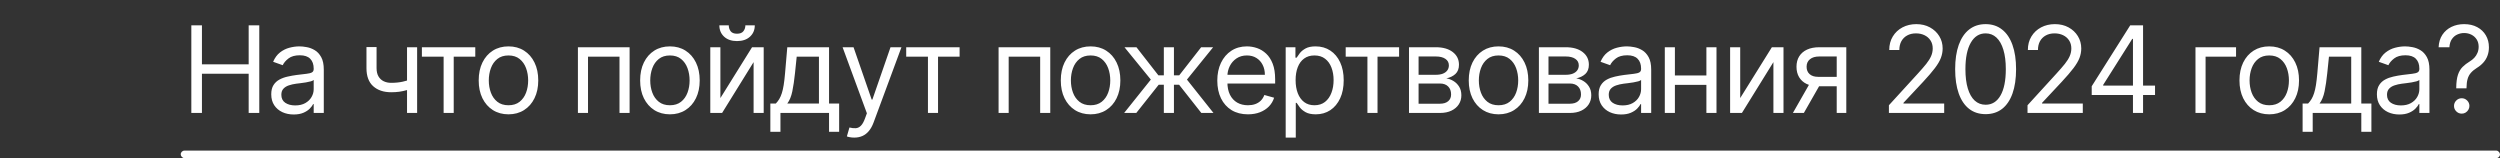
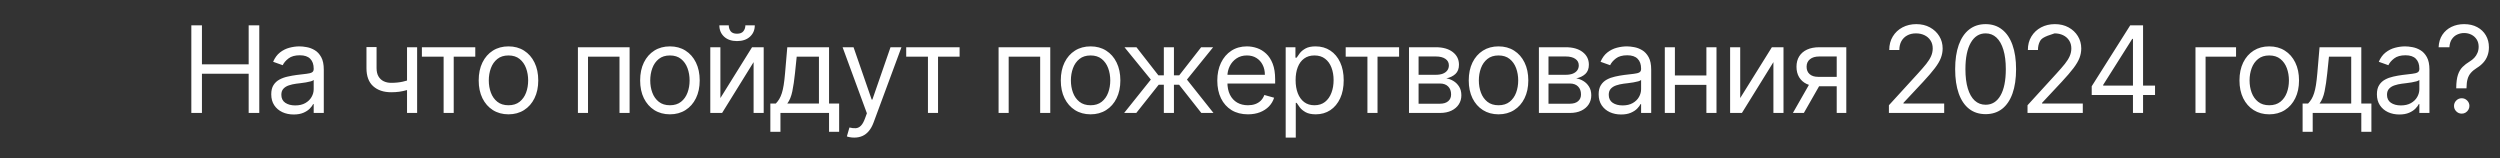
<svg xmlns="http://www.w3.org/2000/svg" width="332" height="21" viewBox="0 0 332 21" fill="none">
  <rect x="0" y="0" width="332" height="21" fill="#333333" stroke="none" />
-   <path d="M25.409 15V3.364H26.818V8.545H33.023V3.364H34.432V15H33.023V9.795H26.818V15H25.409ZM38.999 15.204C38.446 15.204 37.944 15.1 37.493 14.892C37.043 14.68 36.685 14.375 36.42 13.977C36.154 13.576 36.022 13.091 36.022 12.523C36.022 12.023 36.12 11.617 36.317 11.307C36.514 10.992 36.778 10.746 37.107 10.568C37.437 10.39 37.8 10.258 38.198 10.171C38.6 10.079 39.003 10.008 39.408 9.955C39.939 9.886 40.368 9.835 40.698 9.801C41.031 9.763 41.274 9.701 41.425 9.614C41.581 9.527 41.658 9.375 41.658 9.159V9.114C41.658 8.553 41.505 8.117 41.198 7.807C40.895 7.496 40.435 7.341 39.817 7.341C39.177 7.341 38.675 7.481 38.312 7.761C37.948 8.042 37.692 8.341 37.545 8.659L36.272 8.205C36.499 7.674 36.802 7.261 37.181 6.966C37.564 6.667 37.98 6.458 38.431 6.341C38.886 6.22 39.333 6.159 39.772 6.159C40.052 6.159 40.374 6.193 40.738 6.261C41.105 6.326 41.459 6.46 41.8 6.665C42.145 6.869 42.431 7.178 42.658 7.591C42.886 8.004 42.999 8.557 42.999 9.25V15H41.658V13.818H41.59C41.499 14.008 41.348 14.21 41.136 14.426C40.923 14.642 40.641 14.826 40.289 14.977C39.937 15.129 39.507 15.204 38.999 15.204ZM39.204 14C39.734 14 40.181 13.896 40.545 13.688C40.912 13.479 41.189 13.21 41.374 12.881C41.564 12.551 41.658 12.204 41.658 11.841V10.614C41.602 10.682 41.477 10.744 41.283 10.801C41.094 10.854 40.874 10.902 40.624 10.943C40.378 10.981 40.138 11.015 39.903 11.046C39.672 11.072 39.484 11.095 39.34 11.114C38.992 11.159 38.666 11.233 38.363 11.335C38.064 11.434 37.821 11.583 37.636 11.784C37.454 11.981 37.363 12.25 37.363 12.591C37.363 13.057 37.535 13.409 37.88 13.648C38.228 13.883 38.67 14 39.204 14ZM55.394 6.273V15H54.053V6.273H55.394ZM54.871 10.432V11.682C54.568 11.796 54.267 11.896 53.968 11.983C53.669 12.066 53.354 12.133 53.025 12.182C52.695 12.227 52.333 12.25 51.939 12.25C50.951 12.25 50.157 11.983 49.559 11.449C48.964 10.915 48.667 10.114 48.667 9.045V6.25H50.008V9.045C50.008 9.492 50.093 9.86 50.263 10.148C50.434 10.436 50.665 10.65 50.956 10.79C51.248 10.93 51.576 11 51.939 11C52.508 11 53.021 10.949 53.479 10.847C53.941 10.741 54.405 10.602 54.871 10.432ZM56.027 7.523V6.273H63.118V7.523H60.254V15H58.913V7.523H56.027ZM67.526 15.182C66.738 15.182 66.047 14.994 65.452 14.619C64.861 14.244 64.399 13.72 64.066 13.046C63.736 12.371 63.571 11.583 63.571 10.682C63.571 9.773 63.736 8.979 64.066 8.301C64.399 7.623 64.861 7.097 65.452 6.722C66.047 6.347 66.738 6.159 67.526 6.159C68.314 6.159 69.003 6.347 69.594 6.722C70.189 7.097 70.651 7.623 70.98 8.301C71.314 8.979 71.48 9.773 71.48 10.682C71.48 11.583 71.314 12.371 70.98 13.046C70.651 13.72 70.189 14.244 69.594 14.619C69.003 14.994 68.314 15.182 67.526 15.182ZM67.526 13.977C68.124 13.977 68.617 13.824 69.003 13.517C69.389 13.21 69.675 12.807 69.861 12.307C70.047 11.807 70.139 11.265 70.139 10.682C70.139 10.098 70.047 9.555 69.861 9.051C69.675 8.547 69.389 8.14 69.003 7.83C68.617 7.519 68.124 7.364 67.526 7.364C66.927 7.364 66.435 7.519 66.049 7.83C65.662 8.14 65.376 8.547 65.191 9.051C65.005 9.555 64.912 10.098 64.912 10.682C64.912 11.265 65.005 11.807 65.191 12.307C65.376 12.807 65.662 13.21 66.049 13.517C66.435 13.824 66.927 13.977 67.526 13.977ZM76.747 15V6.273H83.611V15H82.27V7.523H78.088V15H76.747ZM88.965 15.182C88.177 15.182 87.486 14.994 86.891 14.619C86.3 14.244 85.838 13.72 85.505 13.046C85.175 12.371 85.011 11.583 85.011 10.682C85.011 9.773 85.175 8.979 85.505 8.301C85.838 7.623 86.3 7.097 86.891 6.722C87.486 6.347 88.177 6.159 88.965 6.159C89.753 6.159 90.442 6.347 91.033 6.722C91.628 7.097 92.09 7.623 92.42 8.301C92.753 8.979 92.92 9.773 92.92 10.682C92.92 11.583 92.753 12.371 92.42 13.046C92.09 13.72 91.628 14.244 91.033 14.619C90.442 14.994 89.753 15.182 88.965 15.182ZM88.965 13.977C89.564 13.977 90.056 13.824 90.442 13.517C90.829 13.21 91.115 12.807 91.3 12.307C91.486 11.807 91.579 11.265 91.579 10.682C91.579 10.098 91.486 9.555 91.3 9.051C91.115 8.547 90.829 8.14 90.442 7.83C90.056 7.519 89.564 7.364 88.965 7.364C88.367 7.364 87.874 7.519 87.488 7.83C87.102 8.14 86.816 8.547 86.63 9.051C86.444 9.555 86.352 10.098 86.352 10.682C86.352 11.265 86.444 11.807 86.63 12.307C86.816 12.807 87.102 13.21 87.488 13.517C87.874 13.824 88.367 13.977 88.965 13.977ZM95.668 13.023L99.872 6.273H101.418V15H100.077V8.25L95.895 15H94.327V6.273H95.668V13.023ZM98.986 3.364H100.236C100.236 3.977 100.024 4.479 99.599 4.869C99.175 5.259 98.599 5.455 97.872 5.455C97.156 5.455 96.586 5.259 96.162 4.869C95.741 4.479 95.531 3.977 95.531 3.364H96.781C96.781 3.659 96.863 3.919 97.025 4.142C97.192 4.366 97.474 4.477 97.872 4.477C98.27 4.477 98.554 4.366 98.724 4.142C98.899 3.919 98.986 3.659 98.986 3.364ZM102.302 17.5V13.75H103.029C103.207 13.564 103.36 13.364 103.489 13.148C103.618 12.932 103.73 12.676 103.824 12.381C103.923 12.081 104.006 11.718 104.074 11.29C104.143 10.858 104.203 10.337 104.256 9.727L104.552 6.273H110.097V13.75H111.438V17.5H110.097V15H103.643V17.5H102.302ZM104.552 13.75H108.756V7.523H105.802L105.574 9.727C105.48 10.64 105.362 11.438 105.222 12.119C105.082 12.801 104.859 13.345 104.552 13.75ZM113.442 18.273C113.214 18.273 113.012 18.254 112.834 18.216C112.656 18.182 112.532 18.148 112.464 18.114L112.805 16.932C113.131 17.015 113.419 17.046 113.669 17.023C113.919 17 114.14 16.888 114.334 16.688C114.531 16.491 114.71 16.171 114.873 15.727L115.123 15.046L111.896 6.273H113.351L115.76 13.227H115.851L118.26 6.273H119.714L116.01 16.273C115.843 16.724 115.637 17.097 115.39 17.392C115.144 17.691 114.858 17.913 114.532 18.057C114.21 18.201 113.847 18.273 113.442 18.273ZM120.344 7.523V6.273H127.435V7.523H124.571V15H123.231V7.523H120.344ZM132.611 15V6.273H139.475V15H138.134V7.523H133.952V15H132.611ZM144.829 15.182C144.041 15.182 143.35 14.994 142.755 14.619C142.164 14.244 141.702 13.72 141.369 13.046C141.039 12.371 140.874 11.583 140.874 10.682C140.874 9.773 141.039 8.979 141.369 8.301C141.702 7.623 142.164 7.097 142.755 6.722C143.35 6.347 144.041 6.159 144.829 6.159C145.617 6.159 146.306 6.347 146.897 6.722C147.492 7.097 147.954 7.623 148.284 8.301C148.617 8.979 148.784 9.773 148.784 10.682C148.784 11.583 148.617 12.371 148.284 13.046C147.954 13.72 147.492 14.244 146.897 14.619C146.306 14.994 145.617 15.182 144.829 15.182ZM144.829 13.977C145.427 13.977 145.92 13.824 146.306 13.517C146.693 13.21 146.979 12.807 147.164 12.307C147.35 11.807 147.443 11.265 147.443 10.682C147.443 10.098 147.35 9.555 147.164 9.051C146.979 8.547 146.693 8.14 146.306 7.83C145.92 7.519 145.427 7.364 144.829 7.364C144.23 7.364 143.738 7.519 143.352 7.83C142.965 8.14 142.679 8.547 142.494 9.051C142.308 9.555 142.215 10.098 142.215 10.682C142.215 11.265 142.308 11.807 142.494 12.307C142.679 12.807 142.965 13.21 143.352 13.517C143.738 13.824 144.23 13.977 144.829 13.977ZM149.286 15L152.831 10.568L149.331 6.273H150.922L153.831 10H154.558V6.273H155.899V10H156.604L159.513 6.273H161.104L157.626 10.568L161.149 15H159.536L156.581 11.25H155.899V15H154.558V11.25H153.876L150.899 15H149.286ZM165.725 15.182C164.884 15.182 164.159 14.996 163.549 14.625C162.943 14.25 162.475 13.727 162.146 13.057C161.82 12.383 161.657 11.598 161.657 10.704C161.657 9.811 161.82 9.023 162.146 8.341C162.475 7.655 162.933 7.121 163.521 6.739C164.111 6.352 164.801 6.159 165.589 6.159C166.043 6.159 166.492 6.235 166.935 6.386C167.379 6.538 167.782 6.784 168.146 7.125C168.509 7.462 168.799 7.909 169.015 8.466C169.231 9.023 169.339 9.708 169.339 10.523V11.091H162.611V9.932H167.975C167.975 9.439 167.877 9 167.68 8.614C167.486 8.227 167.21 7.922 166.85 7.699C166.494 7.475 166.074 7.364 165.589 7.364C165.055 7.364 164.593 7.496 164.202 7.761C163.816 8.023 163.519 8.364 163.31 8.784C163.102 9.205 162.998 9.655 162.998 10.136V10.909C162.998 11.568 163.111 12.127 163.339 12.585C163.57 13.04 163.89 13.386 164.299 13.625C164.708 13.86 165.183 13.977 165.725 13.977C166.077 13.977 166.396 13.928 166.68 13.829C166.968 13.727 167.216 13.576 167.424 13.375C167.632 13.171 167.793 12.917 167.907 12.614L169.202 12.977C169.066 13.417 168.837 13.803 168.515 14.136C168.193 14.466 167.795 14.723 167.322 14.909C166.848 15.091 166.316 15.182 165.725 15.182ZM170.739 18.273V6.273H172.034V7.659H172.193C172.292 7.508 172.428 7.314 172.602 7.08C172.78 6.841 173.034 6.629 173.364 6.443C173.697 6.254 174.148 6.159 174.716 6.159C175.451 6.159 176.098 6.343 176.659 6.71C177.22 7.078 177.657 7.598 177.971 8.273C178.286 8.947 178.443 9.742 178.443 10.659C178.443 11.583 178.286 12.384 177.971 13.062C177.657 13.737 177.221 14.259 176.665 14.631C176.108 14.998 175.466 15.182 174.739 15.182C174.178 15.182 173.729 15.089 173.392 14.903C173.055 14.714 172.795 14.5 172.614 14.261C172.432 14.019 172.292 13.818 172.193 13.659H172.079V18.273H170.739ZM172.057 10.636C172.057 11.296 172.153 11.877 172.346 12.381C172.54 12.881 172.822 13.273 173.193 13.557C173.564 13.837 174.019 13.977 174.557 13.977C175.117 13.977 175.585 13.829 175.96 13.534C176.339 13.235 176.623 12.833 176.812 12.329C177.006 11.822 177.102 11.258 177.102 10.636C177.102 10.023 177.007 9.47 176.818 8.977C176.632 8.481 176.35 8.089 175.971 7.801C175.596 7.509 175.125 7.364 174.557 7.364C174.011 7.364 173.553 7.502 173.182 7.778C172.81 8.051 172.53 8.434 172.341 8.926C172.151 9.415 172.057 9.985 172.057 10.636ZM178.708 7.523V6.273H185.799V7.523H182.935V15H181.594V7.523H178.708ZM187.115 15V6.273H190.683C191.622 6.273 192.369 6.485 192.922 6.909C193.475 7.333 193.751 7.894 193.751 8.591C193.751 9.121 193.594 9.532 193.28 9.824C192.965 10.112 192.562 10.307 192.069 10.409C192.391 10.454 192.704 10.568 193.007 10.75C193.314 10.932 193.567 11.182 193.768 11.5C193.969 11.814 194.069 12.201 194.069 12.659C194.069 13.106 193.956 13.506 193.728 13.858C193.501 14.21 193.175 14.489 192.751 14.693C192.327 14.898 191.819 15 191.228 15H187.115ZM188.387 13.773H191.228C191.691 13.773 192.052 13.663 192.314 13.443C192.575 13.223 192.706 12.924 192.706 12.546C192.706 12.095 192.575 11.741 192.314 11.483C192.052 11.222 191.691 11.091 191.228 11.091H188.387V13.773ZM188.387 9.932H190.683C191.043 9.932 191.352 9.883 191.609 9.784C191.867 9.682 192.064 9.538 192.2 9.352C192.34 9.163 192.41 8.939 192.41 8.682C192.41 8.314 192.257 8.027 191.95 7.818C191.643 7.606 191.221 7.5 190.683 7.5H188.387V9.932ZM199.005 15.182C198.217 15.182 197.525 14.994 196.931 14.619C196.34 14.244 195.878 13.72 195.544 13.046C195.215 12.371 195.05 11.583 195.05 10.682C195.05 9.773 195.215 8.979 195.544 8.301C195.878 7.623 196.34 7.097 196.931 6.722C197.525 6.347 198.217 6.159 199.005 6.159C199.792 6.159 200.482 6.347 201.073 6.722C201.667 7.097 202.13 7.623 202.459 8.301C202.792 8.979 202.959 9.773 202.959 10.682C202.959 11.583 202.792 12.371 202.459 13.046C202.13 13.72 201.667 14.244 201.073 14.619C200.482 14.994 199.792 15.182 199.005 15.182ZM199.005 13.977C199.603 13.977 200.096 13.824 200.482 13.517C200.868 13.21 201.154 12.807 201.34 12.307C201.525 11.807 201.618 11.265 201.618 10.682C201.618 10.098 201.525 9.555 201.34 9.051C201.154 8.547 200.868 8.14 200.482 7.83C200.096 7.519 199.603 7.364 199.005 7.364C198.406 7.364 197.914 7.519 197.527 7.83C197.141 8.14 196.855 8.547 196.669 9.051C196.484 9.555 196.391 10.098 196.391 10.682C196.391 11.265 196.484 11.807 196.669 12.307C196.855 12.807 197.141 13.21 197.527 13.517C197.914 13.824 198.406 13.977 199.005 13.977ZM204.366 15V6.273H207.934C208.874 6.273 209.62 6.485 210.173 6.909C210.726 7.333 211.002 7.894 211.002 8.591C211.002 9.121 210.845 9.532 210.531 9.824C210.216 10.112 209.813 10.307 209.321 10.409C209.643 10.454 209.955 10.568 210.258 10.75C210.565 10.932 210.819 11.182 211.019 11.5C211.22 11.814 211.321 12.201 211.321 12.659C211.321 13.106 211.207 13.506 210.98 13.858C210.752 14.21 210.427 14.489 210.002 14.693C209.578 14.898 209.071 15 208.48 15H204.366ZM205.639 13.773H208.48C208.942 13.773 209.304 13.663 209.565 13.443C209.826 13.223 209.957 12.924 209.957 12.546C209.957 12.095 209.826 11.741 209.565 11.483C209.304 11.222 208.942 11.091 208.48 11.091H205.639V13.773ZM205.639 9.932H207.934C208.294 9.932 208.603 9.883 208.86 9.784C209.118 9.682 209.315 9.538 209.451 9.352C209.591 9.163 209.661 8.939 209.661 8.682C209.661 8.314 209.508 8.027 209.201 7.818C208.894 7.606 208.472 7.5 207.934 7.5H205.639V9.932ZM215.279 15.204C214.726 15.204 214.224 15.1 213.773 14.892C213.322 14.68 212.964 14.375 212.699 13.977C212.434 13.576 212.301 13.091 212.301 12.523C212.301 12.023 212.4 11.617 212.597 11.307C212.794 10.992 213.057 10.746 213.387 10.568C213.716 10.39 214.08 10.258 214.477 10.171C214.879 10.079 215.282 10.008 215.688 9.955C216.218 9.886 216.648 9.835 216.977 9.801C217.311 9.763 217.553 9.701 217.705 9.614C217.86 9.527 217.938 9.375 217.938 9.159V9.114C217.938 8.553 217.784 8.117 217.477 7.807C217.174 7.496 216.714 7.341 216.097 7.341C215.457 7.341 214.955 7.481 214.591 7.761C214.227 8.042 213.972 8.341 213.824 8.659L212.551 8.205C212.779 7.674 213.082 7.261 213.46 6.966C213.843 6.667 214.26 6.458 214.71 6.341C215.165 6.22 215.612 6.159 216.051 6.159C216.332 6.159 216.654 6.193 217.017 6.261C217.385 6.326 217.739 6.46 218.08 6.665C218.424 6.869 218.71 7.178 218.938 7.591C219.165 8.004 219.279 8.557 219.279 9.25V15H217.938V13.818H217.869C217.779 14.008 217.627 14.21 217.415 14.426C217.203 14.642 216.921 14.826 216.568 14.977C216.216 15.129 215.786 15.204 215.279 15.204ZM215.483 14C216.013 14 216.46 13.896 216.824 13.688C217.191 13.479 217.468 13.21 217.654 12.881C217.843 12.551 217.938 12.204 217.938 11.841V10.614C217.881 10.682 217.756 10.744 217.563 10.801C217.373 10.854 217.154 10.902 216.904 10.943C216.657 10.981 216.417 11.015 216.182 11.046C215.951 11.072 215.763 11.095 215.619 11.114C215.271 11.159 214.945 11.233 214.642 11.335C214.343 11.434 214.101 11.583 213.915 11.784C213.733 11.981 213.642 12.25 213.642 12.591C213.642 13.057 213.815 13.409 214.159 13.648C214.508 13.883 214.949 14 215.483 14ZM226.927 10.023V11.273H222.109V10.023H226.927ZM222.427 6.273V15H221.086V6.273H222.427ZM227.95 6.273V15H226.609V6.273H227.95ZM231.099 13.023L235.304 6.273H236.849V15H235.509V8.25L231.327 15H229.759V6.273H231.099V13.023ZM243.915 15V7.5H241.597C241.074 7.5 240.664 7.621 240.364 7.864C240.065 8.106 239.915 8.439 239.915 8.864C239.915 9.28 240.05 9.608 240.319 9.847C240.592 10.085 240.965 10.204 241.438 10.204H244.256V11.454H241.438C240.847 11.454 240.338 11.35 239.91 11.142C239.482 10.934 239.152 10.636 238.921 10.25C238.69 9.86 238.574 9.398 238.574 8.864C238.574 8.326 238.696 7.864 238.938 7.477C239.181 7.091 239.527 6.794 239.978 6.585C240.432 6.377 240.972 6.273 241.597 6.273H245.188V15H243.915ZM238.097 15L240.574 10.659H242.029L239.552 15H238.097ZM250.847 15V13.977L254.688 9.773C255.139 9.28 255.51 8.852 255.802 8.489C256.093 8.121 256.309 7.777 256.449 7.455C256.593 7.129 256.665 6.788 256.665 6.432C256.665 6.023 256.567 5.669 256.37 5.369C256.177 5.07 255.911 4.839 255.574 4.676C255.237 4.513 254.858 4.432 254.438 4.432C253.991 4.432 253.601 4.525 253.268 4.71C252.938 4.892 252.682 5.148 252.5 5.477C252.322 5.807 252.233 6.193 252.233 6.636H250.893C250.893 5.955 251.05 5.356 251.364 4.841C251.678 4.326 252.107 3.924 252.648 3.636C253.194 3.348 253.805 3.205 254.483 3.205C255.165 3.205 255.769 3.348 256.296 3.636C256.822 3.924 257.235 4.312 257.535 4.801C257.834 5.29 257.983 5.833 257.983 6.432C257.983 6.86 257.906 7.278 257.75 7.688C257.599 8.093 257.334 8.545 256.955 9.045C256.58 9.542 256.059 10.148 255.393 10.864L252.779 13.659V13.75H258.188V15H250.847ZM263.69 15.159C262.834 15.159 262.105 14.926 261.503 14.46C260.9 13.991 260.44 13.311 260.122 12.421C259.804 11.527 259.645 10.447 259.645 9.182C259.645 7.924 259.804 6.85 260.122 5.96C260.444 5.066 260.906 4.384 261.508 3.915C262.114 3.441 262.842 3.205 263.69 3.205C264.538 3.205 265.264 3.441 265.866 3.915C266.472 4.384 266.934 5.066 267.253 5.96C267.574 6.85 267.735 7.924 267.735 9.182C267.735 10.447 267.576 11.527 267.258 12.421C266.94 13.311 266.48 13.991 265.878 14.46C265.275 14.926 264.546 15.159 263.69 15.159ZM263.69 13.909C264.538 13.909 265.198 13.5 265.667 12.682C266.137 11.864 266.372 10.697 266.372 9.182C266.372 8.174 266.264 7.316 266.048 6.608C265.836 5.9 265.529 5.36 265.128 4.989C264.73 4.617 264.251 4.432 263.69 4.432C262.849 4.432 262.192 4.847 261.718 5.676C261.245 6.502 261.008 7.67 261.008 9.182C261.008 10.189 261.114 11.046 261.326 11.75C261.538 12.454 261.843 12.991 262.241 13.358C262.643 13.725 263.126 13.909 263.69 13.909ZM269.255 15V13.977L273.095 9.773C273.546 9.28 273.917 8.852 274.209 8.489C274.501 8.121 274.717 7.777 274.857 7.455C275.001 7.129 275.073 6.788 275.073 6.432C275.073 6.023 274.974 5.669 274.777 5.369C274.584 5.07 274.319 4.839 273.982 4.676C273.645 4.513 273.266 4.432 272.845 4.432C272.398 4.432 272.008 4.525 271.675 4.71C271.345 4.892 271.09 5.148 270.908 5.477C270.73 5.807 270.641 6.193 270.641 6.636H269.3C269.3 5.955 269.457 5.356 269.772 4.841C270.086 4.326 270.514 3.924 271.056 3.636C271.601 3.348 272.213 3.205 272.891 3.205C273.573 3.205 274.177 3.348 274.703 3.636C275.23 3.924 275.643 4.312 275.942 4.801C276.241 5.29 276.391 5.833 276.391 6.432C276.391 6.86 276.313 7.278 276.158 7.688C276.006 8.093 275.741 8.545 275.363 9.045C274.988 9.542 274.467 10.148 273.8 10.864L271.186 13.659V13.75H276.595V15H269.255ZM277.779 12.614V11.454L282.893 3.364H283.734V5.159H283.166L279.302 11.273V11.364H286.188V12.614H277.779ZM283.257 15V12.261V11.722V3.364H284.598V15H283.257ZM296.947 6.273V7.523H292.901V15H291.56V6.273H296.947ZM301.356 15.182C300.569 15.182 299.877 14.994 299.283 14.619C298.692 14.244 298.23 13.72 297.896 13.046C297.567 12.371 297.402 11.583 297.402 10.682C297.402 9.773 297.567 8.979 297.896 8.301C298.23 7.623 298.692 7.097 299.283 6.722C299.877 6.347 300.569 6.159 301.356 6.159C302.144 6.159 302.834 6.347 303.425 6.722C304.019 7.097 304.481 7.623 304.811 8.301C305.144 8.979 305.311 9.773 305.311 10.682C305.311 11.583 305.144 12.371 304.811 13.046C304.481 13.72 304.019 14.244 303.425 14.619C302.834 14.994 302.144 15.182 301.356 15.182ZM301.356 13.977C301.955 13.977 302.447 13.824 302.834 13.517C303.22 13.21 303.506 12.807 303.692 12.307C303.877 11.807 303.97 11.265 303.97 10.682C303.97 10.098 303.877 9.555 303.692 9.051C303.506 8.547 303.22 8.14 302.834 7.83C302.447 7.519 301.955 7.364 301.356 7.364C300.758 7.364 300.266 7.519 299.879 7.83C299.493 8.14 299.207 8.547 299.021 9.051C298.836 9.555 298.743 10.098 298.743 10.682C298.743 11.265 298.836 11.807 299.021 12.307C299.207 12.807 299.493 13.21 299.879 13.517C300.266 13.824 300.758 13.977 301.356 13.977ZM305.786 17.5V13.75H306.513C306.691 13.564 306.845 13.364 306.974 13.148C307.102 12.932 307.214 12.676 307.309 12.381C307.407 12.081 307.491 11.718 307.559 11.29C307.627 10.858 307.688 10.337 307.741 9.727L308.036 6.273H313.582V13.75H314.922V17.5H313.582V15H307.127V17.5H305.786ZM308.036 13.75H312.241V7.523H309.286L309.059 9.727C308.964 10.64 308.847 11.438 308.707 12.119C308.566 12.801 308.343 13.345 308.036 13.75ZM318.63 15.204C318.077 15.204 317.576 15.1 317.125 14.892C316.674 14.68 316.316 14.375 316.051 13.977C315.786 13.576 315.653 13.091 315.653 12.523C315.653 12.023 315.752 11.617 315.949 11.307C316.146 10.992 316.409 10.746 316.738 10.568C317.068 10.39 317.432 10.258 317.829 10.171C318.231 10.079 318.634 10.008 319.04 9.955C319.57 9.886 320 9.835 320.329 9.801C320.663 9.763 320.905 9.701 321.057 9.614C321.212 9.527 321.29 9.375 321.29 9.159V9.114C321.29 8.553 321.136 8.117 320.829 7.807C320.526 7.496 320.066 7.341 319.449 7.341C318.808 7.341 318.307 7.481 317.943 7.761C317.579 8.042 317.324 8.341 317.176 8.659L315.903 8.205C316.13 7.674 316.433 7.261 316.812 6.966C317.195 6.667 317.612 6.458 318.062 6.341C318.517 6.22 318.964 6.159 319.403 6.159C319.683 6.159 320.005 6.193 320.369 6.261C320.737 6.326 321.091 6.46 321.432 6.665C321.776 6.869 322.062 7.178 322.29 7.591C322.517 8.004 322.63 8.557 322.63 9.25V15H321.29V13.818H321.221C321.13 14.008 320.979 14.21 320.767 14.426C320.555 14.642 320.272 14.826 319.92 14.977C319.568 15.129 319.138 15.204 318.63 15.204ZM318.835 14C319.365 14 319.812 13.896 320.176 13.688C320.543 13.479 320.82 13.21 321.005 12.881C321.195 12.551 321.29 12.204 321.29 11.841V10.614C321.233 10.682 321.108 10.744 320.915 10.801C320.725 10.854 320.505 10.902 320.255 10.943C320.009 10.981 319.769 11.015 319.534 11.046C319.303 11.072 319.115 11.095 318.971 11.114C318.623 11.159 318.297 11.233 317.994 11.335C317.695 11.434 317.452 11.583 317.267 11.784C317.085 11.981 316.994 12.25 316.994 12.591C316.994 13.057 317.166 13.409 317.511 13.648C317.86 13.883 318.301 14 318.835 14ZM326.188 11.727V11.659C326.195 10.936 326.271 10.36 326.415 9.932C326.559 9.504 326.764 9.157 327.029 8.892C327.294 8.627 327.612 8.383 327.983 8.159C328.207 8.023 328.408 7.862 328.586 7.676C328.764 7.487 328.904 7.269 329.006 7.023C329.112 6.777 329.165 6.504 329.165 6.205C329.165 5.833 329.078 5.511 328.904 5.239C328.73 4.966 328.497 4.756 328.205 4.608C327.913 4.46 327.589 4.386 327.233 4.386C326.923 4.386 326.624 4.451 326.336 4.58C326.048 4.708 325.807 4.911 325.614 5.188C325.421 5.464 325.309 5.826 325.279 6.273H323.847C323.877 5.629 324.044 5.078 324.347 4.619C324.654 4.161 325.057 3.811 325.557 3.568C326.061 3.326 326.62 3.205 327.233 3.205C327.9 3.205 328.48 3.337 328.972 3.602C329.468 3.867 329.851 4.231 330.12 4.693C330.392 5.155 330.529 5.682 330.529 6.273C330.529 6.689 330.464 7.066 330.336 7.403C330.211 7.741 330.029 8.042 329.79 8.307C329.555 8.572 329.271 8.807 328.938 9.011C328.605 9.22 328.338 9.439 328.137 9.67C327.936 9.898 327.79 10.169 327.699 10.483C327.608 10.797 327.559 11.189 327.552 11.659V11.727H326.188ZM326.915 15.091C326.635 15.091 326.394 14.991 326.194 14.79C325.993 14.589 325.892 14.348 325.892 14.068C325.892 13.788 325.993 13.547 326.194 13.347C326.394 13.146 326.635 13.046 326.915 13.046C327.195 13.046 327.436 13.146 327.637 13.347C327.838 13.547 327.938 13.788 327.938 14.068C327.938 14.254 327.891 14.424 327.796 14.579C327.705 14.735 327.582 14.86 327.427 14.954C327.275 15.046 327.105 15.091 326.915 15.091Z" fill="white" />
-   <rect x="24" y="20" width="308" height="1" rx="0.5" fill="white" />
+   <path d="M25.409 15V3.364H26.818V8.545H33.023V3.364H34.432V15H33.023V9.795H26.818V15H25.409ZM38.999 15.204C38.446 15.204 37.944 15.1 37.493 14.892C37.043 14.68 36.685 14.375 36.42 13.977C36.154 13.576 36.022 13.091 36.022 12.523C36.022 12.023 36.12 11.617 36.317 11.307C36.514 10.992 36.778 10.746 37.107 10.568C37.437 10.39 37.8 10.258 38.198 10.171C38.6 10.079 39.003 10.008 39.408 9.955C39.939 9.886 40.368 9.835 40.698 9.801C41.031 9.763 41.274 9.701 41.425 9.614C41.581 9.527 41.658 9.375 41.658 9.159V9.114C41.658 8.553 41.505 8.117 41.198 7.807C40.895 7.496 40.435 7.341 39.817 7.341C39.177 7.341 38.675 7.481 38.312 7.761C37.948 8.042 37.692 8.341 37.545 8.659L36.272 8.205C36.499 7.674 36.802 7.261 37.181 6.966C37.564 6.667 37.98 6.458 38.431 6.341C38.886 6.22 39.333 6.159 39.772 6.159C40.052 6.159 40.374 6.193 40.738 6.261C41.105 6.326 41.459 6.46 41.8 6.665C42.145 6.869 42.431 7.178 42.658 7.591C42.886 8.004 42.999 8.557 42.999 9.25V15H41.658V13.818H41.59C41.499 14.008 41.348 14.21 41.136 14.426C40.923 14.642 40.641 14.826 40.289 14.977C39.937 15.129 39.507 15.204 38.999 15.204ZM39.204 14C39.734 14 40.181 13.896 40.545 13.688C40.912 13.479 41.189 13.21 41.374 12.881C41.564 12.551 41.658 12.204 41.658 11.841V10.614C41.602 10.682 41.477 10.744 41.283 10.801C41.094 10.854 40.874 10.902 40.624 10.943C40.378 10.981 40.138 11.015 39.903 11.046C39.672 11.072 39.484 11.095 39.34 11.114C38.992 11.159 38.666 11.233 38.363 11.335C38.064 11.434 37.821 11.583 37.636 11.784C37.454 11.981 37.363 12.25 37.363 12.591C37.363 13.057 37.535 13.409 37.88 13.648C38.228 13.883 38.67 14 39.204 14ZM55.394 6.273V15H54.053V6.273H55.394ZM54.871 10.432V11.682C54.568 11.796 54.267 11.896 53.968 11.983C53.669 12.066 53.354 12.133 53.025 12.182C52.695 12.227 52.333 12.25 51.939 12.25C50.951 12.25 50.157 11.983 49.559 11.449C48.964 10.915 48.667 10.114 48.667 9.045V6.25H50.008V9.045C50.008 9.492 50.093 9.86 50.263 10.148C50.434 10.436 50.665 10.65 50.956 10.79C51.248 10.93 51.576 11 51.939 11C52.508 11 53.021 10.949 53.479 10.847C53.941 10.741 54.405 10.602 54.871 10.432ZM56.027 7.523V6.273H63.118V7.523H60.254V15H58.913V7.523H56.027ZM67.526 15.182C66.738 15.182 66.047 14.994 65.452 14.619C64.861 14.244 64.399 13.72 64.066 13.046C63.736 12.371 63.571 11.583 63.571 10.682C63.571 9.773 63.736 8.979 64.066 8.301C64.399 7.623 64.861 7.097 65.452 6.722C66.047 6.347 66.738 6.159 67.526 6.159C68.314 6.159 69.003 6.347 69.594 6.722C70.189 7.097 70.651 7.623 70.98 8.301C71.314 8.979 71.48 9.773 71.48 10.682C71.48 11.583 71.314 12.371 70.98 13.046C70.651 13.72 70.189 14.244 69.594 14.619C69.003 14.994 68.314 15.182 67.526 15.182ZM67.526 13.977C68.124 13.977 68.617 13.824 69.003 13.517C69.389 13.21 69.675 12.807 69.861 12.307C70.047 11.807 70.139 11.265 70.139 10.682C70.139 10.098 70.047 9.555 69.861 9.051C69.675 8.547 69.389 8.14 69.003 7.83C68.617 7.519 68.124 7.364 67.526 7.364C66.927 7.364 66.435 7.519 66.049 7.83C65.662 8.14 65.376 8.547 65.191 9.051C65.005 9.555 64.912 10.098 64.912 10.682C64.912 11.265 65.005 11.807 65.191 12.307C65.376 12.807 65.662 13.21 66.049 13.517C66.435 13.824 66.927 13.977 67.526 13.977ZM76.747 15V6.273H83.611V15H82.27V7.523H78.088V15H76.747ZM88.965 15.182C88.177 15.182 87.486 14.994 86.891 14.619C86.3 14.244 85.838 13.72 85.505 13.046C85.175 12.371 85.011 11.583 85.011 10.682C85.011 9.773 85.175 8.979 85.505 8.301C85.838 7.623 86.3 7.097 86.891 6.722C87.486 6.347 88.177 6.159 88.965 6.159C89.753 6.159 90.442 6.347 91.033 6.722C91.628 7.097 92.09 7.623 92.42 8.301C92.753 8.979 92.92 9.773 92.92 10.682C92.92 11.583 92.753 12.371 92.42 13.046C92.09 13.72 91.628 14.244 91.033 14.619C90.442 14.994 89.753 15.182 88.965 15.182ZM88.965 13.977C89.564 13.977 90.056 13.824 90.442 13.517C90.829 13.21 91.115 12.807 91.3 12.307C91.486 11.807 91.579 11.265 91.579 10.682C91.579 10.098 91.486 9.555 91.3 9.051C91.115 8.547 90.829 8.14 90.442 7.83C90.056 7.519 89.564 7.364 88.965 7.364C88.367 7.364 87.874 7.519 87.488 7.83C87.102 8.14 86.816 8.547 86.63 9.051C86.444 9.555 86.352 10.098 86.352 10.682C86.352 11.265 86.444 11.807 86.63 12.307C86.816 12.807 87.102 13.21 87.488 13.517C87.874 13.824 88.367 13.977 88.965 13.977ZM95.668 13.023L99.872 6.273H101.418V15H100.077V8.25L95.895 15H94.327V6.273H95.668V13.023ZM98.986 3.364H100.236C100.236 3.977 100.024 4.479 99.599 4.869C99.175 5.259 98.599 5.455 97.872 5.455C97.156 5.455 96.586 5.259 96.162 4.869C95.741 4.479 95.531 3.977 95.531 3.364H96.781C96.781 3.659 96.863 3.919 97.025 4.142C97.192 4.366 97.474 4.477 97.872 4.477C98.27 4.477 98.554 4.366 98.724 4.142C98.899 3.919 98.986 3.659 98.986 3.364ZM102.302 17.5V13.75H103.029C103.207 13.564 103.36 13.364 103.489 13.148C103.618 12.932 103.73 12.676 103.824 12.381C103.923 12.081 104.006 11.718 104.074 11.29C104.143 10.858 104.203 10.337 104.256 9.727L104.552 6.273H110.097V13.75H111.438V17.5H110.097V15H103.643V17.5H102.302ZM104.552 13.75H108.756V7.523H105.802L105.574 9.727C105.48 10.64 105.362 11.438 105.222 12.119C105.082 12.801 104.859 13.345 104.552 13.75ZM113.442 18.273C113.214 18.273 113.012 18.254 112.834 18.216C112.656 18.182 112.532 18.148 112.464 18.114L112.805 16.932C113.131 17.015 113.419 17.046 113.669 17.023C113.919 17 114.14 16.888 114.334 16.688C114.531 16.491 114.71 16.171 114.873 15.727L115.123 15.046L111.896 6.273H113.351L115.76 13.227H115.851L118.26 6.273H119.714L116.01 16.273C115.843 16.724 115.637 17.097 115.39 17.392C115.144 17.691 114.858 17.913 114.532 18.057C114.21 18.201 113.847 18.273 113.442 18.273ZM120.344 7.523V6.273H127.435V7.523H124.571V15H123.231V7.523H120.344ZM132.611 15V6.273H139.475V15H138.134V7.523H133.952V15H132.611ZM144.829 15.182C144.041 15.182 143.35 14.994 142.755 14.619C142.164 14.244 141.702 13.72 141.369 13.046C141.039 12.371 140.874 11.583 140.874 10.682C140.874 9.773 141.039 8.979 141.369 8.301C141.702 7.623 142.164 7.097 142.755 6.722C143.35 6.347 144.041 6.159 144.829 6.159C145.617 6.159 146.306 6.347 146.897 6.722C147.492 7.097 147.954 7.623 148.284 8.301C148.617 8.979 148.784 9.773 148.784 10.682C148.784 11.583 148.617 12.371 148.284 13.046C147.954 13.72 147.492 14.244 146.897 14.619C146.306 14.994 145.617 15.182 144.829 15.182ZM144.829 13.977C145.427 13.977 145.92 13.824 146.306 13.517C146.693 13.21 146.979 12.807 147.164 12.307C147.35 11.807 147.443 11.265 147.443 10.682C147.443 10.098 147.35 9.555 147.164 9.051C146.979 8.547 146.693 8.14 146.306 7.83C145.92 7.519 145.427 7.364 144.829 7.364C144.23 7.364 143.738 7.519 143.352 7.83C142.965 8.14 142.679 8.547 142.494 9.051C142.308 9.555 142.215 10.098 142.215 10.682C142.215 11.265 142.308 11.807 142.494 12.307C142.679 12.807 142.965 13.21 143.352 13.517C143.738 13.824 144.23 13.977 144.829 13.977ZM149.286 15L152.831 10.568L149.331 6.273H150.922L153.831 10H154.558V6.273H155.899V10H156.604L159.513 6.273H161.104L157.626 10.568L161.149 15H159.536L156.581 11.25H155.899V15H154.558V11.25H153.876L150.899 15H149.286ZM165.725 15.182C164.884 15.182 164.159 14.996 163.549 14.625C162.943 14.25 162.475 13.727 162.146 13.057C161.82 12.383 161.657 11.598 161.657 10.704C161.657 9.811 161.82 9.023 162.146 8.341C162.475 7.655 162.933 7.121 163.521 6.739C164.111 6.352 164.801 6.159 165.589 6.159C166.043 6.159 166.492 6.235 166.935 6.386C167.379 6.538 167.782 6.784 168.146 7.125C168.509 7.462 168.799 7.909 169.015 8.466C169.231 9.023 169.339 9.708 169.339 10.523V11.091H162.611V9.932H167.975C167.975 9.439 167.877 9 167.68 8.614C167.486 8.227 167.21 7.922 166.85 7.699C166.494 7.475 166.074 7.364 165.589 7.364C165.055 7.364 164.593 7.496 164.202 7.761C163.816 8.023 163.519 8.364 163.31 8.784C163.102 9.205 162.998 9.655 162.998 10.136V10.909C162.998 11.568 163.111 12.127 163.339 12.585C163.57 13.04 163.89 13.386 164.299 13.625C164.708 13.86 165.183 13.977 165.725 13.977C166.077 13.977 166.396 13.928 166.68 13.829C166.968 13.727 167.216 13.576 167.424 13.375C167.632 13.171 167.793 12.917 167.907 12.614L169.202 12.977C169.066 13.417 168.837 13.803 168.515 14.136C168.193 14.466 167.795 14.723 167.322 14.909C166.848 15.091 166.316 15.182 165.725 15.182ZM170.739 18.273V6.273H172.034V7.659H172.193C172.292 7.508 172.428 7.314 172.602 7.08C172.78 6.841 173.034 6.629 173.364 6.443C173.697 6.254 174.148 6.159 174.716 6.159C175.451 6.159 176.098 6.343 176.659 6.71C177.22 7.078 177.657 7.598 177.971 8.273C178.286 8.947 178.443 9.742 178.443 10.659C178.443 11.583 178.286 12.384 177.971 13.062C177.657 13.737 177.221 14.259 176.665 14.631C176.108 14.998 175.466 15.182 174.739 15.182C174.178 15.182 173.729 15.089 173.392 14.903C173.055 14.714 172.795 14.5 172.614 14.261C172.432 14.019 172.292 13.818 172.193 13.659H172.079V18.273H170.739ZM172.057 10.636C172.057 11.296 172.153 11.877 172.346 12.381C172.54 12.881 172.822 13.273 173.193 13.557C173.564 13.837 174.019 13.977 174.557 13.977C175.117 13.977 175.585 13.829 175.96 13.534C176.339 13.235 176.623 12.833 176.812 12.329C177.006 11.822 177.102 11.258 177.102 10.636C177.102 10.023 177.007 9.47 176.818 8.977C176.632 8.481 176.35 8.089 175.971 7.801C175.596 7.509 175.125 7.364 174.557 7.364C174.011 7.364 173.553 7.502 173.182 7.778C172.81 8.051 172.53 8.434 172.341 8.926C172.151 9.415 172.057 9.985 172.057 10.636ZM178.708 7.523V6.273H185.799V7.523H182.935V15H181.594V7.523H178.708ZM187.115 15V6.273H190.683C191.622 6.273 192.369 6.485 192.922 6.909C193.475 7.333 193.751 7.894 193.751 8.591C193.751 9.121 193.594 9.532 193.28 9.824C192.965 10.112 192.562 10.307 192.069 10.409C192.391 10.454 192.704 10.568 193.007 10.75C193.314 10.932 193.567 11.182 193.768 11.5C193.969 11.814 194.069 12.201 194.069 12.659C194.069 13.106 193.956 13.506 193.728 13.858C193.501 14.21 193.175 14.489 192.751 14.693C192.327 14.898 191.819 15 191.228 15H187.115ZM188.387 13.773H191.228C191.691 13.773 192.052 13.663 192.314 13.443C192.575 13.223 192.706 12.924 192.706 12.546C192.706 12.095 192.575 11.741 192.314 11.483C192.052 11.222 191.691 11.091 191.228 11.091H188.387V13.773ZM188.387 9.932H190.683C191.043 9.932 191.352 9.883 191.609 9.784C191.867 9.682 192.064 9.538 192.2 9.352C192.34 9.163 192.41 8.939 192.41 8.682C192.41 8.314 192.257 8.027 191.95 7.818C191.643 7.606 191.221 7.5 190.683 7.5H188.387V9.932ZM199.005 15.182C198.217 15.182 197.525 14.994 196.931 14.619C196.34 14.244 195.878 13.72 195.544 13.046C195.215 12.371 195.05 11.583 195.05 10.682C195.05 9.773 195.215 8.979 195.544 8.301C195.878 7.623 196.34 7.097 196.931 6.722C197.525 6.347 198.217 6.159 199.005 6.159C199.792 6.159 200.482 6.347 201.073 6.722C201.667 7.097 202.13 7.623 202.459 8.301C202.792 8.979 202.959 9.773 202.959 10.682C202.959 11.583 202.792 12.371 202.459 13.046C202.13 13.72 201.667 14.244 201.073 14.619C200.482 14.994 199.792 15.182 199.005 15.182ZM199.005 13.977C199.603 13.977 200.096 13.824 200.482 13.517C200.868 13.21 201.154 12.807 201.34 12.307C201.525 11.807 201.618 11.265 201.618 10.682C201.618 10.098 201.525 9.555 201.34 9.051C201.154 8.547 200.868 8.14 200.482 7.83C200.096 7.519 199.603 7.364 199.005 7.364C198.406 7.364 197.914 7.519 197.527 7.83C197.141 8.14 196.855 8.547 196.669 9.051C196.484 9.555 196.391 10.098 196.391 10.682C196.391 11.265 196.484 11.807 196.669 12.307C196.855 12.807 197.141 13.21 197.527 13.517C197.914 13.824 198.406 13.977 199.005 13.977ZM204.366 15V6.273H207.934C208.874 6.273 209.62 6.485 210.173 6.909C210.726 7.333 211.002 7.894 211.002 8.591C211.002 9.121 210.845 9.532 210.531 9.824C210.216 10.112 209.813 10.307 209.321 10.409C209.643 10.454 209.955 10.568 210.258 10.75C210.565 10.932 210.819 11.182 211.019 11.5C211.22 11.814 211.321 12.201 211.321 12.659C211.321 13.106 211.207 13.506 210.98 13.858C210.752 14.21 210.427 14.489 210.002 14.693C209.578 14.898 209.071 15 208.48 15H204.366ZM205.639 13.773H208.48C208.942 13.773 209.304 13.663 209.565 13.443C209.826 13.223 209.957 12.924 209.957 12.546C209.957 12.095 209.826 11.741 209.565 11.483C209.304 11.222 208.942 11.091 208.48 11.091H205.639V13.773ZM205.639 9.932H207.934C208.294 9.932 208.603 9.883 208.86 9.784C209.118 9.682 209.315 9.538 209.451 9.352C209.591 9.163 209.661 8.939 209.661 8.682C209.661 8.314 209.508 8.027 209.201 7.818C208.894 7.606 208.472 7.5 207.934 7.5H205.639V9.932ZM215.279 15.204C214.726 15.204 214.224 15.1 213.773 14.892C213.322 14.68 212.964 14.375 212.699 13.977C212.434 13.576 212.301 13.091 212.301 12.523C212.301 12.023 212.4 11.617 212.597 11.307C212.794 10.992 213.057 10.746 213.387 10.568C213.716 10.39 214.08 10.258 214.477 10.171C214.879 10.079 215.282 10.008 215.688 9.955C216.218 9.886 216.648 9.835 216.977 9.801C217.311 9.763 217.553 9.701 217.705 9.614C217.86 9.527 217.938 9.375 217.938 9.159V9.114C217.938 8.553 217.784 8.117 217.477 7.807C217.174 7.496 216.714 7.341 216.097 7.341C215.457 7.341 214.955 7.481 214.591 7.761C214.227 8.042 213.972 8.341 213.824 8.659L212.551 8.205C212.779 7.674 213.082 7.261 213.46 6.966C213.843 6.667 214.26 6.458 214.71 6.341C215.165 6.22 215.612 6.159 216.051 6.159C216.332 6.159 216.654 6.193 217.017 6.261C217.385 6.326 217.739 6.46 218.08 6.665C218.424 6.869 218.71 7.178 218.938 7.591C219.165 8.004 219.279 8.557 219.279 9.25V15H217.938V13.818H217.869C217.779 14.008 217.627 14.21 217.415 14.426C217.203 14.642 216.921 14.826 216.568 14.977C216.216 15.129 215.786 15.204 215.279 15.204ZM215.483 14C216.013 14 216.46 13.896 216.824 13.688C217.191 13.479 217.468 13.21 217.654 12.881C217.843 12.551 217.938 12.204 217.938 11.841V10.614C217.881 10.682 217.756 10.744 217.563 10.801C217.373 10.854 217.154 10.902 216.904 10.943C216.657 10.981 216.417 11.015 216.182 11.046C215.951 11.072 215.763 11.095 215.619 11.114C215.271 11.159 214.945 11.233 214.642 11.335C214.343 11.434 214.101 11.583 213.915 11.784C213.733 11.981 213.642 12.25 213.642 12.591C213.642 13.057 213.815 13.409 214.159 13.648C214.508 13.883 214.949 14 215.483 14ZM226.927 10.023V11.273H222.109V10.023H226.927ZM222.427 6.273V15H221.086V6.273H222.427ZM227.95 6.273V15H226.609V6.273H227.95ZM231.099 13.023L235.304 6.273H236.849V15H235.509V8.25L231.327 15H229.759V6.273H231.099V13.023ZM243.915 15V7.5H241.597C241.074 7.5 240.664 7.621 240.364 7.864C240.065 8.106 239.915 8.439 239.915 8.864C239.915 9.28 240.05 9.608 240.319 9.847C240.592 10.085 240.965 10.204 241.438 10.204H244.256V11.454H241.438C240.847 11.454 240.338 11.35 239.91 11.142C239.482 10.934 239.152 10.636 238.921 10.25C238.69 9.86 238.574 9.398 238.574 8.864C238.574 8.326 238.696 7.864 238.938 7.477C239.181 7.091 239.527 6.794 239.978 6.585C240.432 6.377 240.972 6.273 241.597 6.273H245.188V15H243.915ZM238.097 15L240.574 10.659H242.029L239.552 15H238.097ZM250.847 15V13.977L254.688 9.773C255.139 9.28 255.51 8.852 255.802 8.489C256.093 8.121 256.309 7.777 256.449 7.455C256.593 7.129 256.665 6.788 256.665 6.432C256.665 6.023 256.567 5.669 256.37 5.369C256.177 5.07 255.911 4.839 255.574 4.676C255.237 4.513 254.858 4.432 254.438 4.432C253.991 4.432 253.601 4.525 253.268 4.71C252.938 4.892 252.682 5.148 252.5 5.477C252.322 5.807 252.233 6.193 252.233 6.636H250.893C250.893 5.955 251.05 5.356 251.364 4.841C251.678 4.326 252.107 3.924 252.648 3.636C253.194 3.348 253.805 3.205 254.483 3.205C255.165 3.205 255.769 3.348 256.296 3.636C256.822 3.924 257.235 4.312 257.535 4.801C257.834 5.29 257.983 5.833 257.983 6.432C257.983 6.86 257.906 7.278 257.75 7.688C257.599 8.093 257.334 8.545 256.955 9.045C256.58 9.542 256.059 10.148 255.393 10.864L252.779 13.659V13.75H258.188V15H250.847ZM263.69 15.159C262.834 15.159 262.105 14.926 261.503 14.46C260.9 13.991 260.44 13.311 260.122 12.421C259.804 11.527 259.645 10.447 259.645 9.182C259.645 7.924 259.804 6.85 260.122 5.96C260.444 5.066 260.906 4.384 261.508 3.915C262.114 3.441 262.842 3.205 263.69 3.205C264.538 3.205 265.264 3.441 265.866 3.915C266.472 4.384 266.934 5.066 267.253 5.96C267.574 6.85 267.735 7.924 267.735 9.182C267.735 10.447 267.576 11.527 267.258 12.421C266.94 13.311 266.48 13.991 265.878 14.46C265.275 14.926 264.546 15.159 263.69 15.159ZM263.69 13.909C264.538 13.909 265.198 13.5 265.667 12.682C266.137 11.864 266.372 10.697 266.372 9.182C266.372 8.174 266.264 7.316 266.048 6.608C265.836 5.9 265.529 5.36 265.128 4.989C264.73 4.617 264.251 4.432 263.69 4.432C262.849 4.432 262.192 4.847 261.718 5.676C261.245 6.502 261.008 7.67 261.008 9.182C261.008 10.189 261.114 11.046 261.326 11.75C261.538 12.454 261.843 12.991 262.241 13.358C262.643 13.725 263.126 13.909 263.69 13.909ZM269.255 15V13.977L273.095 9.773C273.546 9.28 273.917 8.852 274.209 8.489C274.501 8.121 274.717 7.777 274.857 7.455C275.001 7.129 275.073 6.788 275.073 6.432C275.073 6.023 274.974 5.669 274.777 5.369C274.584 5.07 274.319 4.839 273.982 4.676C273.645 4.513 273.266 4.432 272.845 4.432C271.345 4.892 271.09 5.148 270.908 5.477C270.73 5.807 270.641 6.193 270.641 6.636H269.3C269.3 5.955 269.457 5.356 269.772 4.841C270.086 4.326 270.514 3.924 271.056 3.636C271.601 3.348 272.213 3.205 272.891 3.205C273.573 3.205 274.177 3.348 274.703 3.636C275.23 3.924 275.643 4.312 275.942 4.801C276.241 5.29 276.391 5.833 276.391 6.432C276.391 6.86 276.313 7.278 276.158 7.688C276.006 8.093 275.741 8.545 275.363 9.045C274.988 9.542 274.467 10.148 273.8 10.864L271.186 13.659V13.75H276.595V15H269.255ZM277.779 12.614V11.454L282.893 3.364H283.734V5.159H283.166L279.302 11.273V11.364H286.188V12.614H277.779ZM283.257 15V12.261V11.722V3.364H284.598V15H283.257ZM296.947 6.273V7.523H292.901V15H291.56V6.273H296.947ZM301.356 15.182C300.569 15.182 299.877 14.994 299.283 14.619C298.692 14.244 298.23 13.72 297.896 13.046C297.567 12.371 297.402 11.583 297.402 10.682C297.402 9.773 297.567 8.979 297.896 8.301C298.23 7.623 298.692 7.097 299.283 6.722C299.877 6.347 300.569 6.159 301.356 6.159C302.144 6.159 302.834 6.347 303.425 6.722C304.019 7.097 304.481 7.623 304.811 8.301C305.144 8.979 305.311 9.773 305.311 10.682C305.311 11.583 305.144 12.371 304.811 13.046C304.481 13.72 304.019 14.244 303.425 14.619C302.834 14.994 302.144 15.182 301.356 15.182ZM301.356 13.977C301.955 13.977 302.447 13.824 302.834 13.517C303.22 13.21 303.506 12.807 303.692 12.307C303.877 11.807 303.97 11.265 303.97 10.682C303.97 10.098 303.877 9.555 303.692 9.051C303.506 8.547 303.22 8.14 302.834 7.83C302.447 7.519 301.955 7.364 301.356 7.364C300.758 7.364 300.266 7.519 299.879 7.83C299.493 8.14 299.207 8.547 299.021 9.051C298.836 9.555 298.743 10.098 298.743 10.682C298.743 11.265 298.836 11.807 299.021 12.307C299.207 12.807 299.493 13.21 299.879 13.517C300.266 13.824 300.758 13.977 301.356 13.977ZM305.786 17.5V13.75H306.513C306.691 13.564 306.845 13.364 306.974 13.148C307.102 12.932 307.214 12.676 307.309 12.381C307.407 12.081 307.491 11.718 307.559 11.29C307.627 10.858 307.688 10.337 307.741 9.727L308.036 6.273H313.582V13.75H314.922V17.5H313.582V15H307.127V17.5H305.786ZM308.036 13.75H312.241V7.523H309.286L309.059 9.727C308.964 10.64 308.847 11.438 308.707 12.119C308.566 12.801 308.343 13.345 308.036 13.75ZM318.63 15.204C318.077 15.204 317.576 15.1 317.125 14.892C316.674 14.68 316.316 14.375 316.051 13.977C315.786 13.576 315.653 13.091 315.653 12.523C315.653 12.023 315.752 11.617 315.949 11.307C316.146 10.992 316.409 10.746 316.738 10.568C317.068 10.39 317.432 10.258 317.829 10.171C318.231 10.079 318.634 10.008 319.04 9.955C319.57 9.886 320 9.835 320.329 9.801C320.663 9.763 320.905 9.701 321.057 9.614C321.212 9.527 321.29 9.375 321.29 9.159V9.114C321.29 8.553 321.136 8.117 320.829 7.807C320.526 7.496 320.066 7.341 319.449 7.341C318.808 7.341 318.307 7.481 317.943 7.761C317.579 8.042 317.324 8.341 317.176 8.659L315.903 8.205C316.13 7.674 316.433 7.261 316.812 6.966C317.195 6.667 317.612 6.458 318.062 6.341C318.517 6.22 318.964 6.159 319.403 6.159C319.683 6.159 320.005 6.193 320.369 6.261C320.737 6.326 321.091 6.46 321.432 6.665C321.776 6.869 322.062 7.178 322.29 7.591C322.517 8.004 322.63 8.557 322.63 9.25V15H321.29V13.818H321.221C321.13 14.008 320.979 14.21 320.767 14.426C320.555 14.642 320.272 14.826 319.92 14.977C319.568 15.129 319.138 15.204 318.63 15.204ZM318.835 14C319.365 14 319.812 13.896 320.176 13.688C320.543 13.479 320.82 13.21 321.005 12.881C321.195 12.551 321.29 12.204 321.29 11.841V10.614C321.233 10.682 321.108 10.744 320.915 10.801C320.725 10.854 320.505 10.902 320.255 10.943C320.009 10.981 319.769 11.015 319.534 11.046C319.303 11.072 319.115 11.095 318.971 11.114C318.623 11.159 318.297 11.233 317.994 11.335C317.695 11.434 317.452 11.583 317.267 11.784C317.085 11.981 316.994 12.25 316.994 12.591C316.994 13.057 317.166 13.409 317.511 13.648C317.86 13.883 318.301 14 318.835 14ZM326.188 11.727V11.659C326.195 10.936 326.271 10.36 326.415 9.932C326.559 9.504 326.764 9.157 327.029 8.892C327.294 8.627 327.612 8.383 327.983 8.159C328.207 8.023 328.408 7.862 328.586 7.676C328.764 7.487 328.904 7.269 329.006 7.023C329.112 6.777 329.165 6.504 329.165 6.205C329.165 5.833 329.078 5.511 328.904 5.239C328.73 4.966 328.497 4.756 328.205 4.608C327.913 4.46 327.589 4.386 327.233 4.386C326.923 4.386 326.624 4.451 326.336 4.58C326.048 4.708 325.807 4.911 325.614 5.188C325.421 5.464 325.309 5.826 325.279 6.273H323.847C323.877 5.629 324.044 5.078 324.347 4.619C324.654 4.161 325.057 3.811 325.557 3.568C326.061 3.326 326.62 3.205 327.233 3.205C327.9 3.205 328.48 3.337 328.972 3.602C329.468 3.867 329.851 4.231 330.12 4.693C330.392 5.155 330.529 5.682 330.529 6.273C330.529 6.689 330.464 7.066 330.336 7.403C330.211 7.741 330.029 8.042 329.79 8.307C329.555 8.572 329.271 8.807 328.938 9.011C328.605 9.22 328.338 9.439 328.137 9.67C327.936 9.898 327.79 10.169 327.699 10.483C327.608 10.797 327.559 11.189 327.552 11.659V11.727H326.188ZM326.915 15.091C326.635 15.091 326.394 14.991 326.194 14.79C325.993 14.589 325.892 14.348 325.892 14.068C325.892 13.788 325.993 13.547 326.194 13.347C326.394 13.146 326.635 13.046 326.915 13.046C327.195 13.046 327.436 13.146 327.637 13.347C327.838 13.547 327.938 13.788 327.938 14.068C327.938 14.254 327.891 14.424 327.796 14.579C327.705 14.735 327.582 14.86 327.427 14.954C327.275 15.046 327.105 15.091 326.915 15.091Z" fill="white" />
</svg>